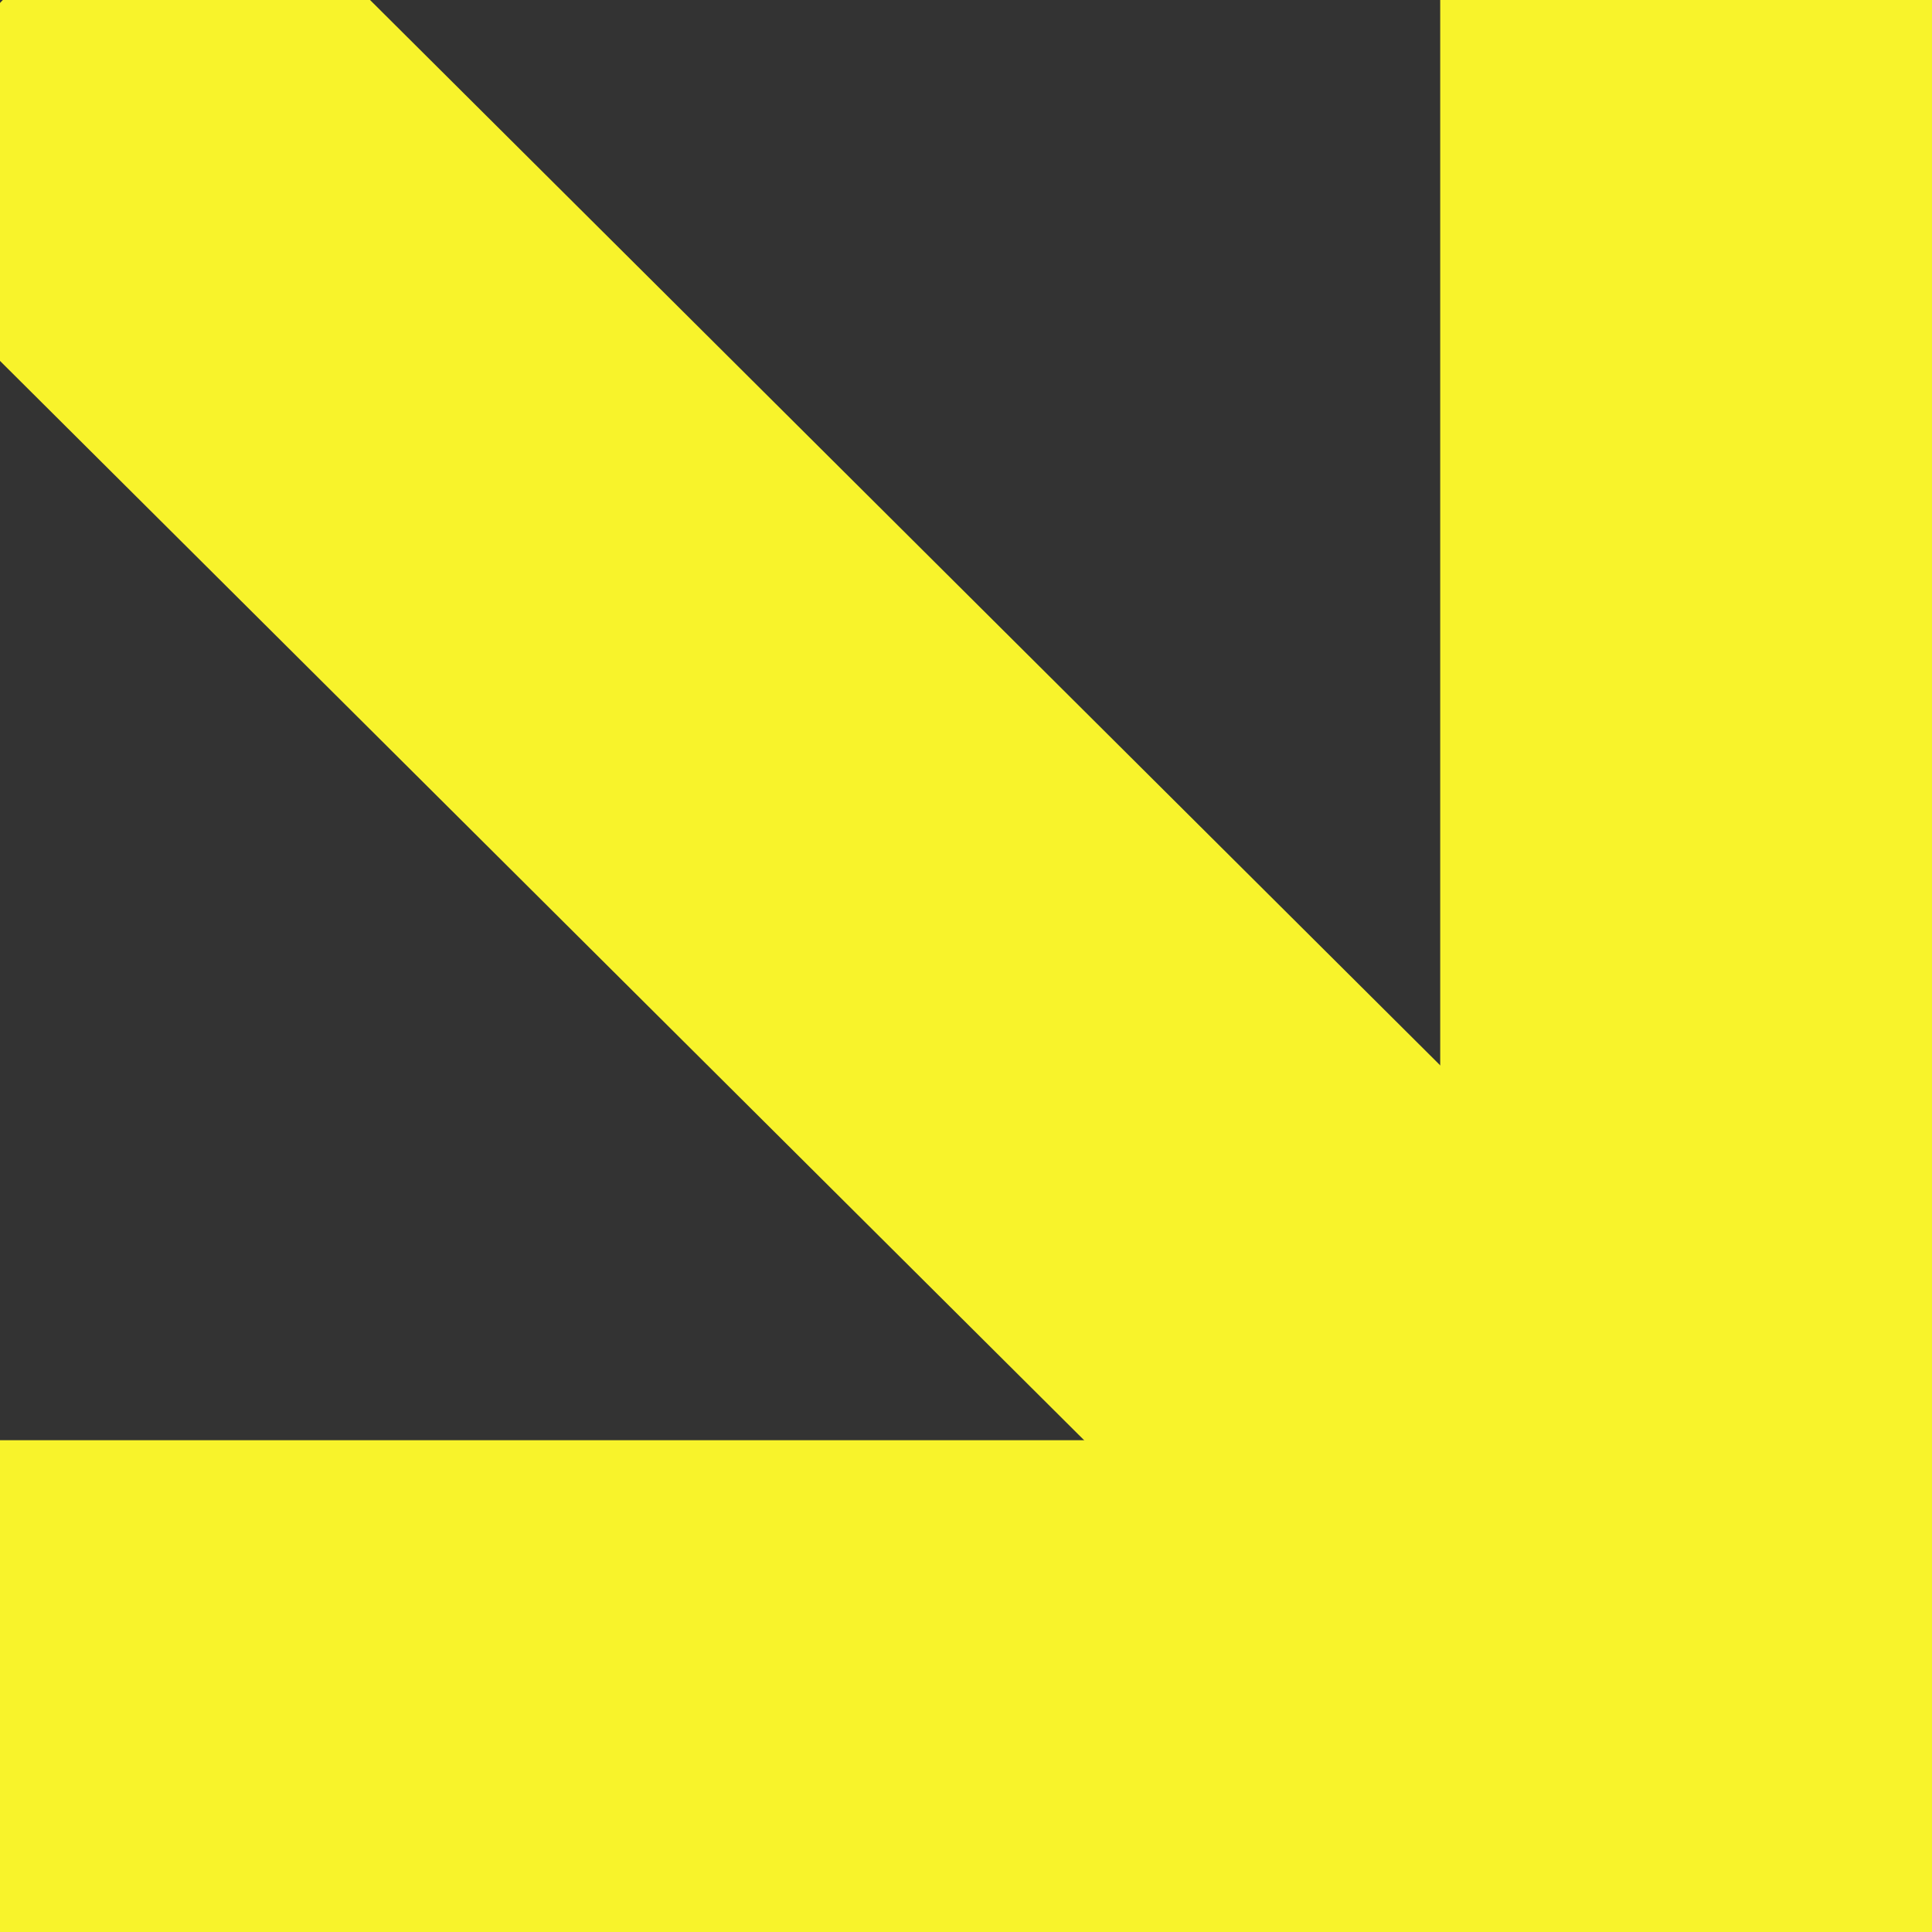
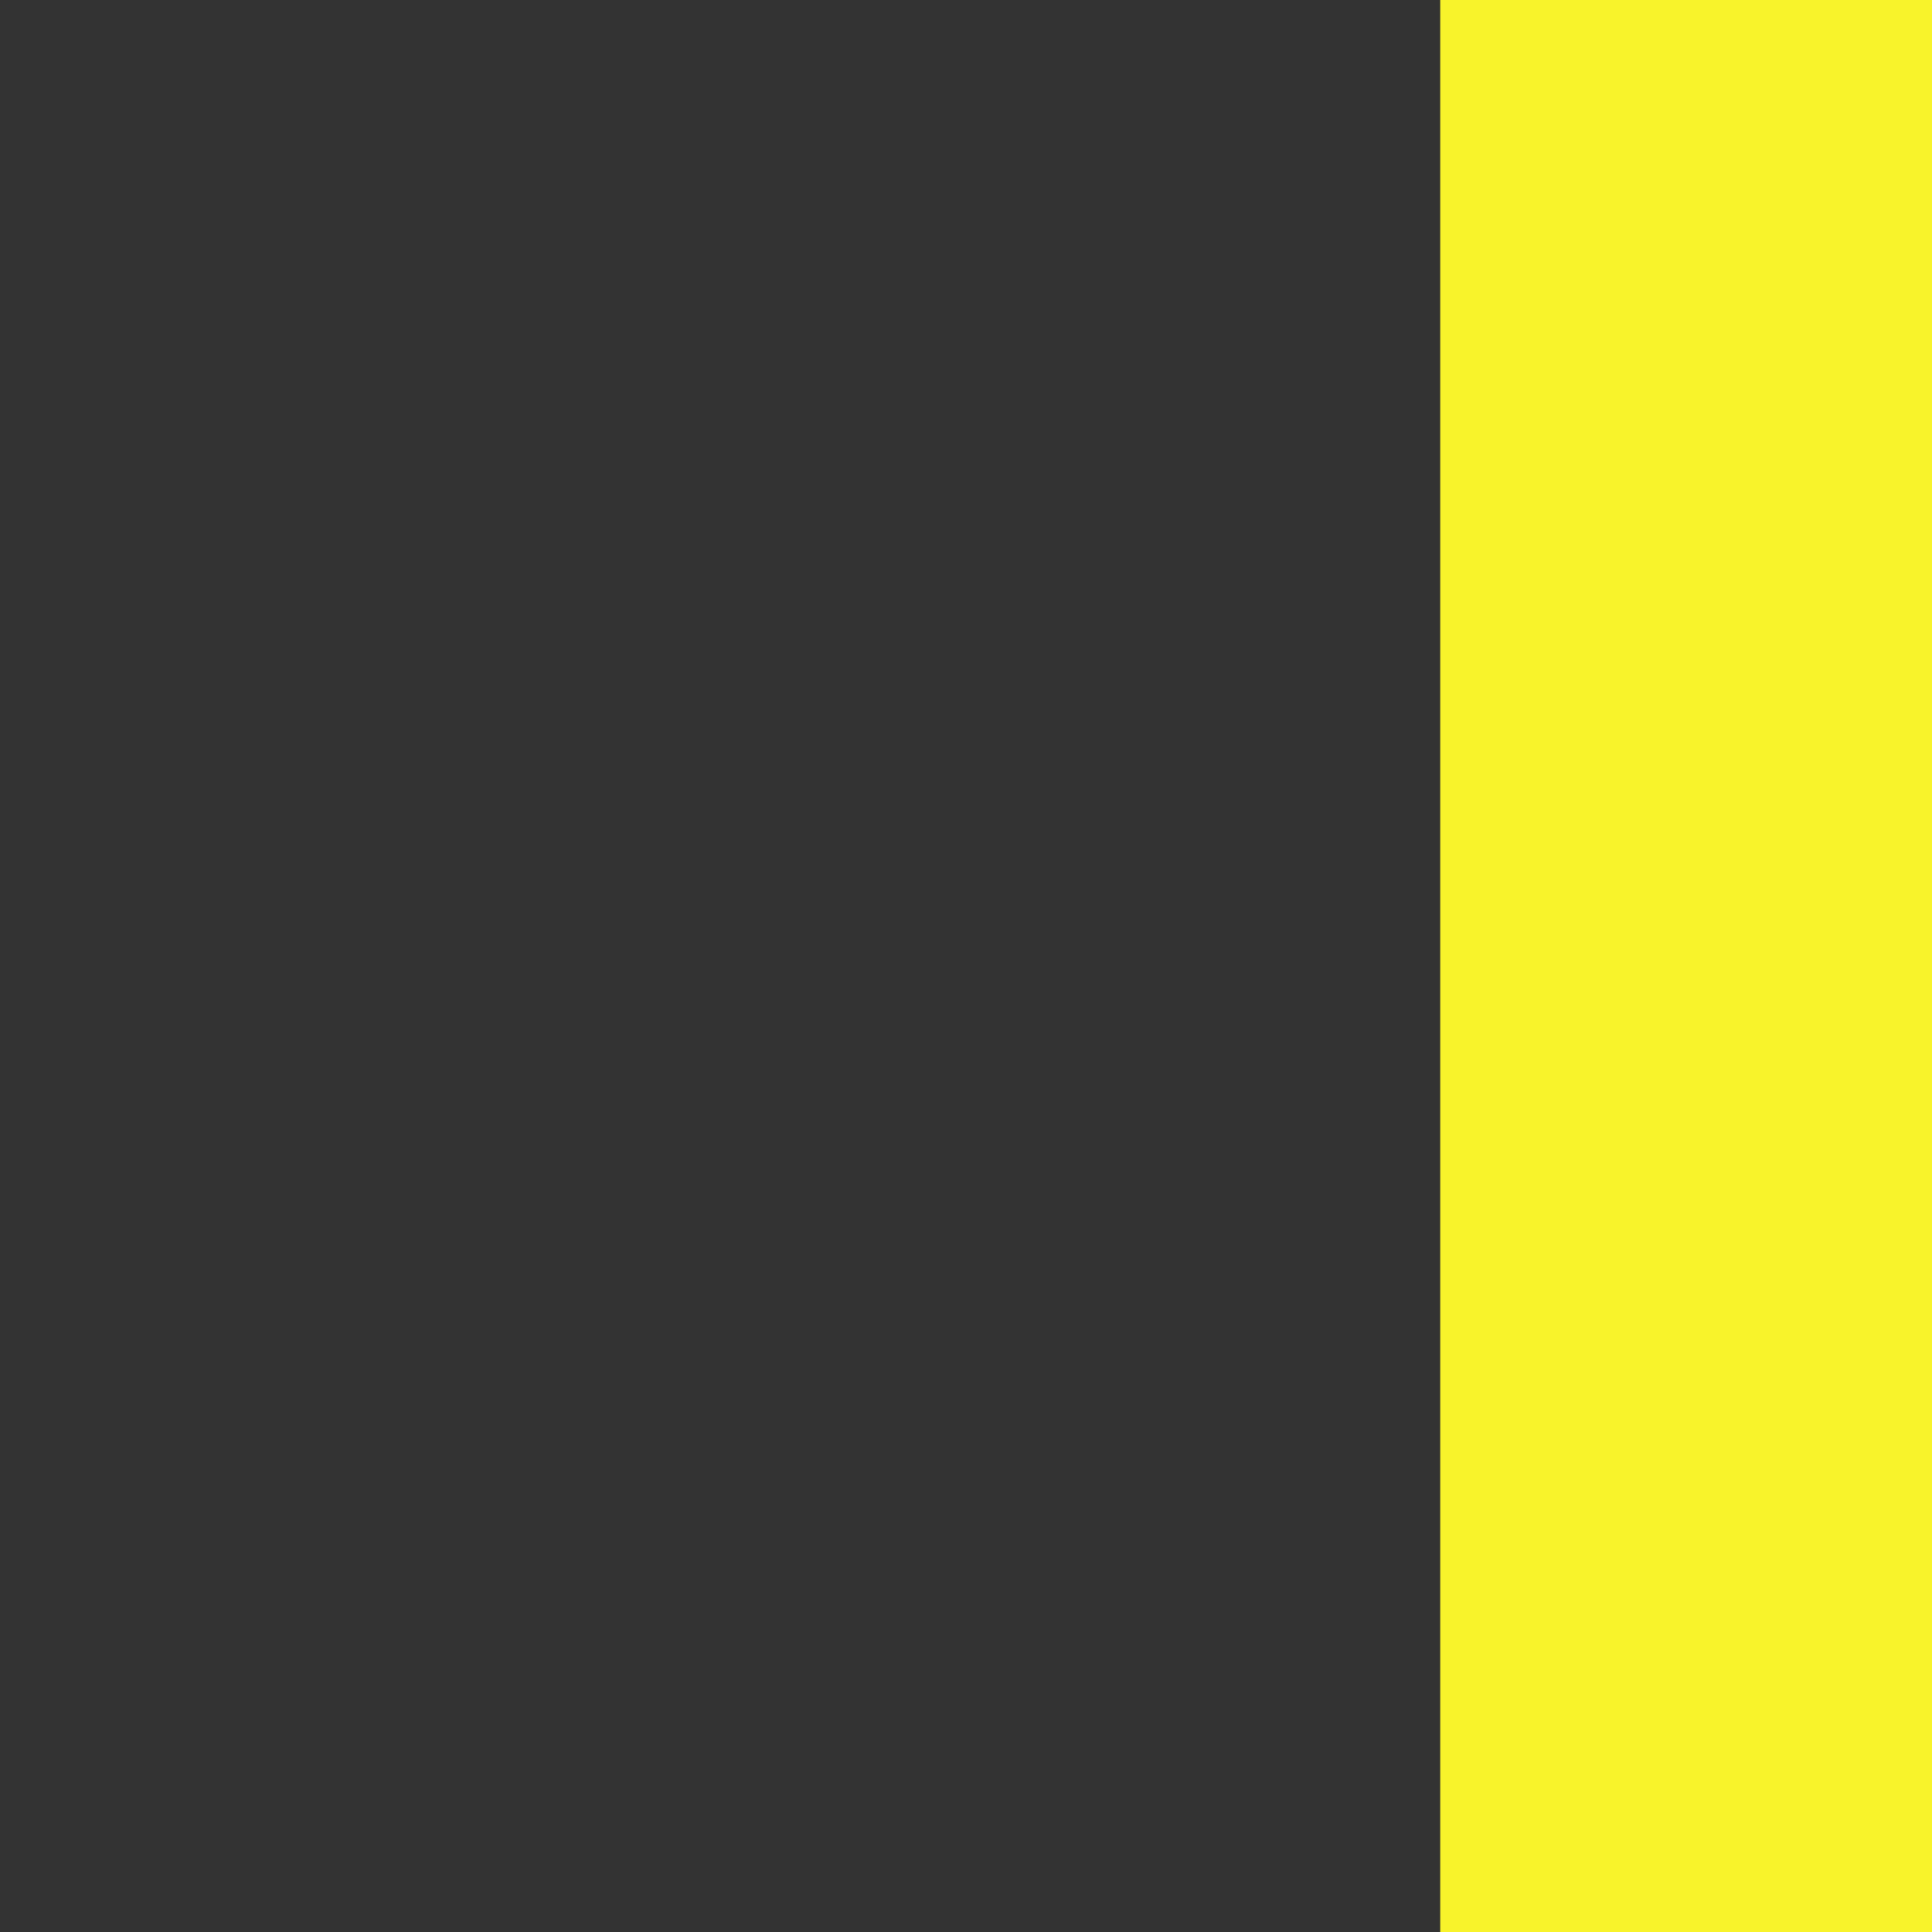
<svg xmlns="http://www.w3.org/2000/svg" width="100%" height="100%" viewBox="0 0 20 20" version="1.1" xml:space="preserve" style="fill-rule:evenodd;clip-rule:evenodd;stroke-linejoin:round;stroke-miterlimit:2;">
  <rect x="0" y="0" width="20" height="20" fill="#333333" stroke="none" />
-   <path d="M1.882,-1.94l20.066,19.976l-3.697,3.87l-20.065,-19.976l3.696,-3.87Z" style="fill:#f8f32b;" />
-   <path d="M-6.805,14.909l26.805,-0l0,5.091l-26.805,0l0,-5.091Z" style="fill:#f8f32b;" />
  <rect x="14.909" y="-4.155" width="5.091" height="26.805" style="fill:#f8f32b;" />
</svg>